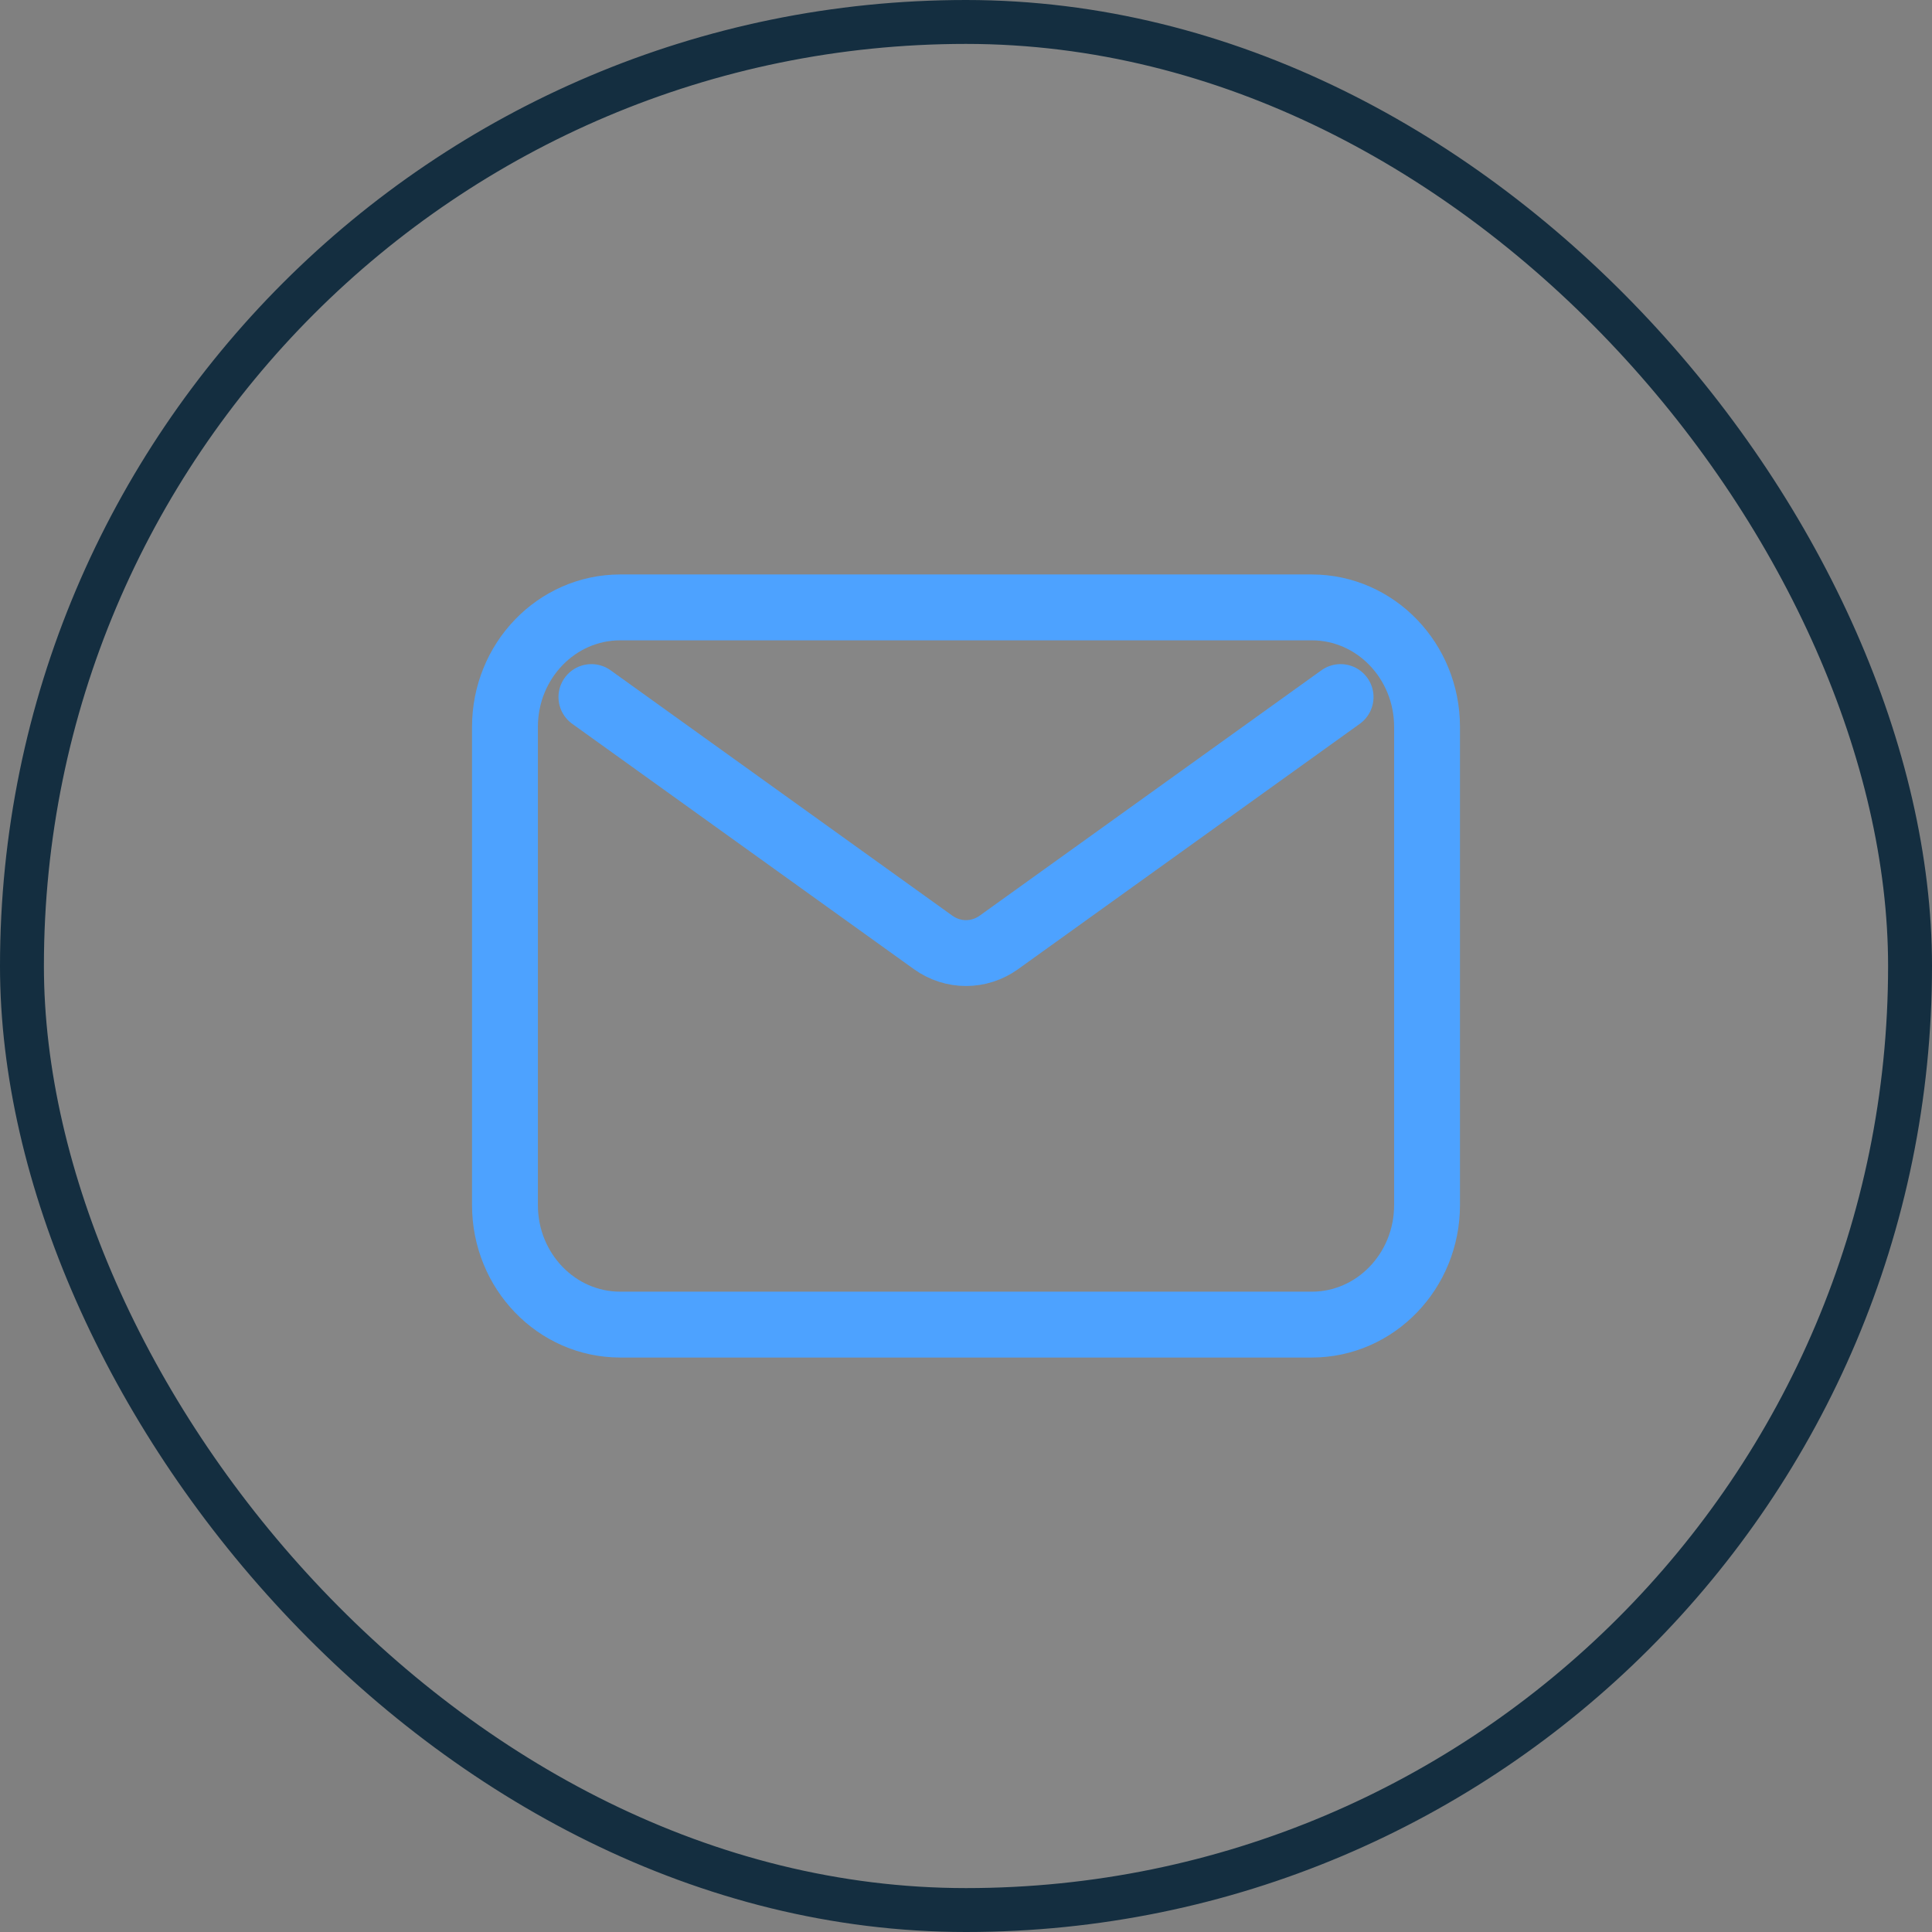
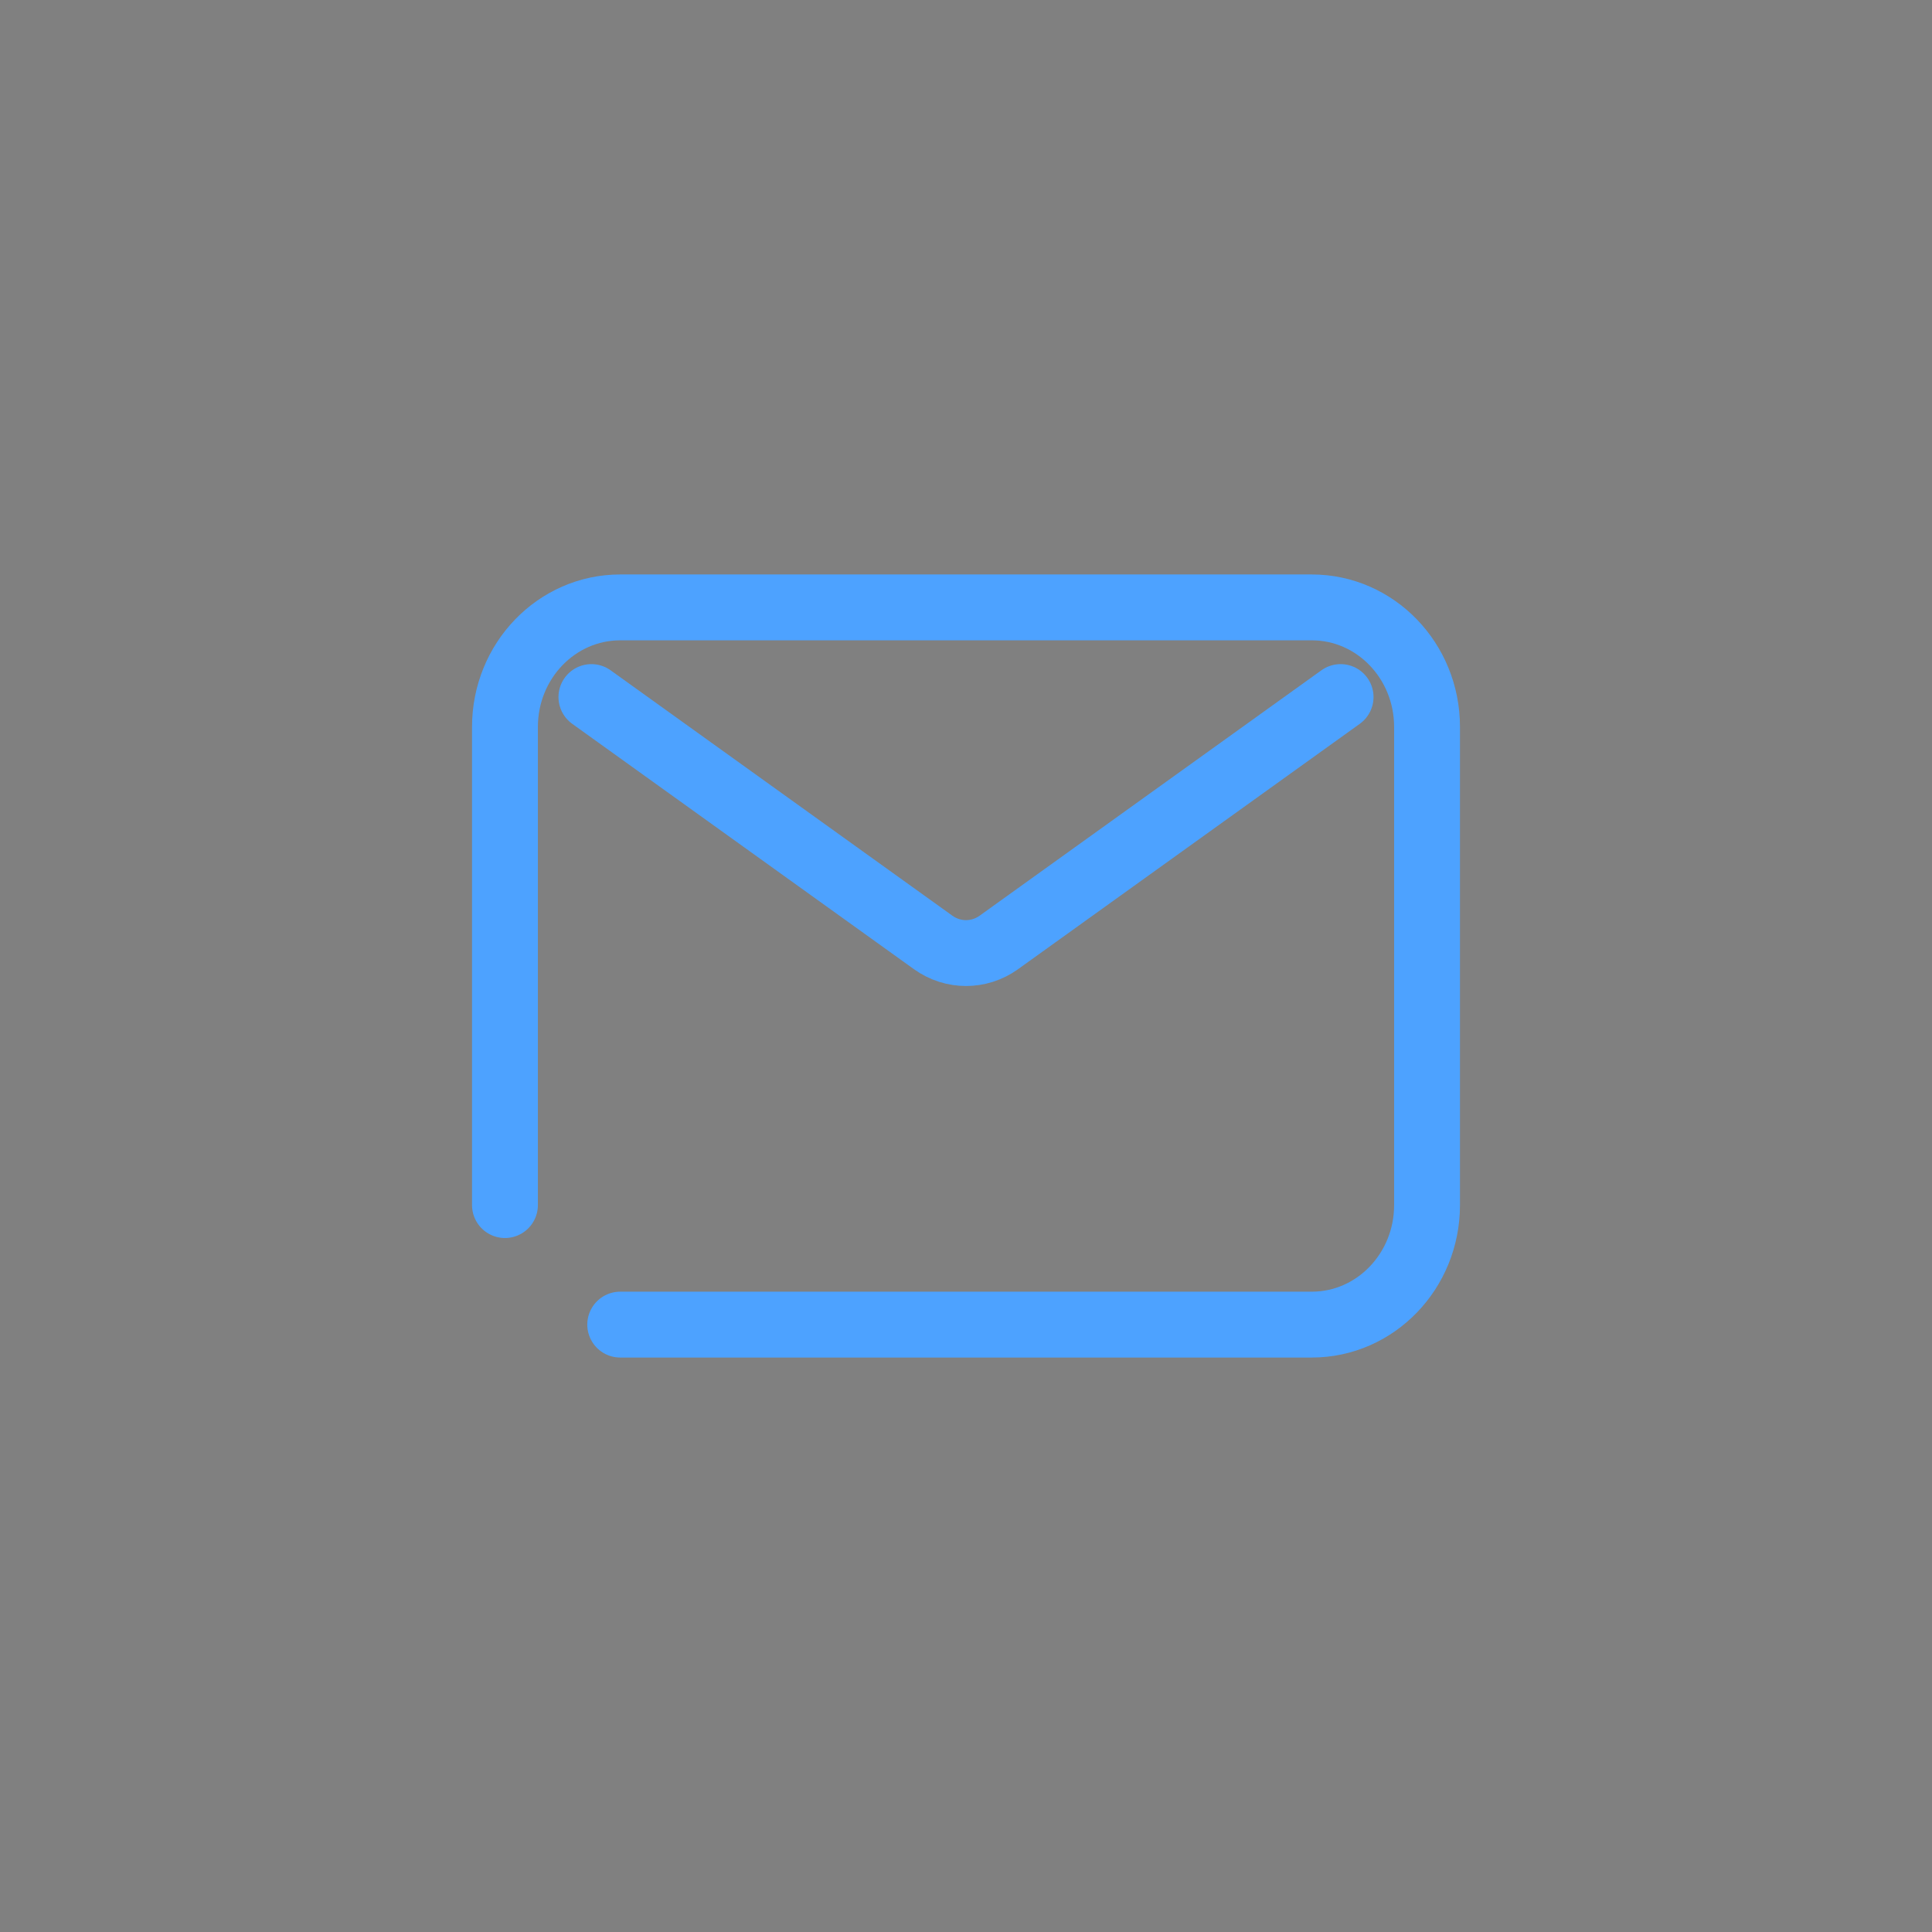
<svg xmlns="http://www.w3.org/2000/svg" width="44" height="44" fill="none">
  <rect width="100%" height="100%" fill="#808080" stroke="none" />
-   <rect width="43" height="43" x=".5" y=".5" fill="#fff" fill-opacity=".05" rx="21.5" />
-   <rect width="43" height="43" x=".5" y=".5" stroke="#142E40" rx="21.5" />
-   <path stroke="#4DA2FF" stroke-linecap="round" stroke-linejoin="round" stroke-width="1.5" d="m13.469 15.875 7.784 5.589c.45.322 1.045.322 1.494 0l7.784-5.589M14.125 30.167h15.75c1.45 0 2.625-1.22 2.625-2.722v-10.89c0-1.503-1.175-2.722-2.625-2.722h-15.75c-1.45 0-2.625 1.22-2.625 2.723v10.889c0 1.503 1.175 2.722 2.625 2.722" />
+   <path stroke="#4DA2FF" stroke-linecap="round" stroke-linejoin="round" stroke-width="1.5" d="m13.469 15.875 7.784 5.589c.45.322 1.045.322 1.494 0l7.784-5.589M14.125 30.167h15.75c1.45 0 2.625-1.22 2.625-2.722v-10.89c0-1.503-1.175-2.722-2.625-2.722h-15.75c-1.45 0-2.625 1.22-2.625 2.723v10.889" />
</svg>